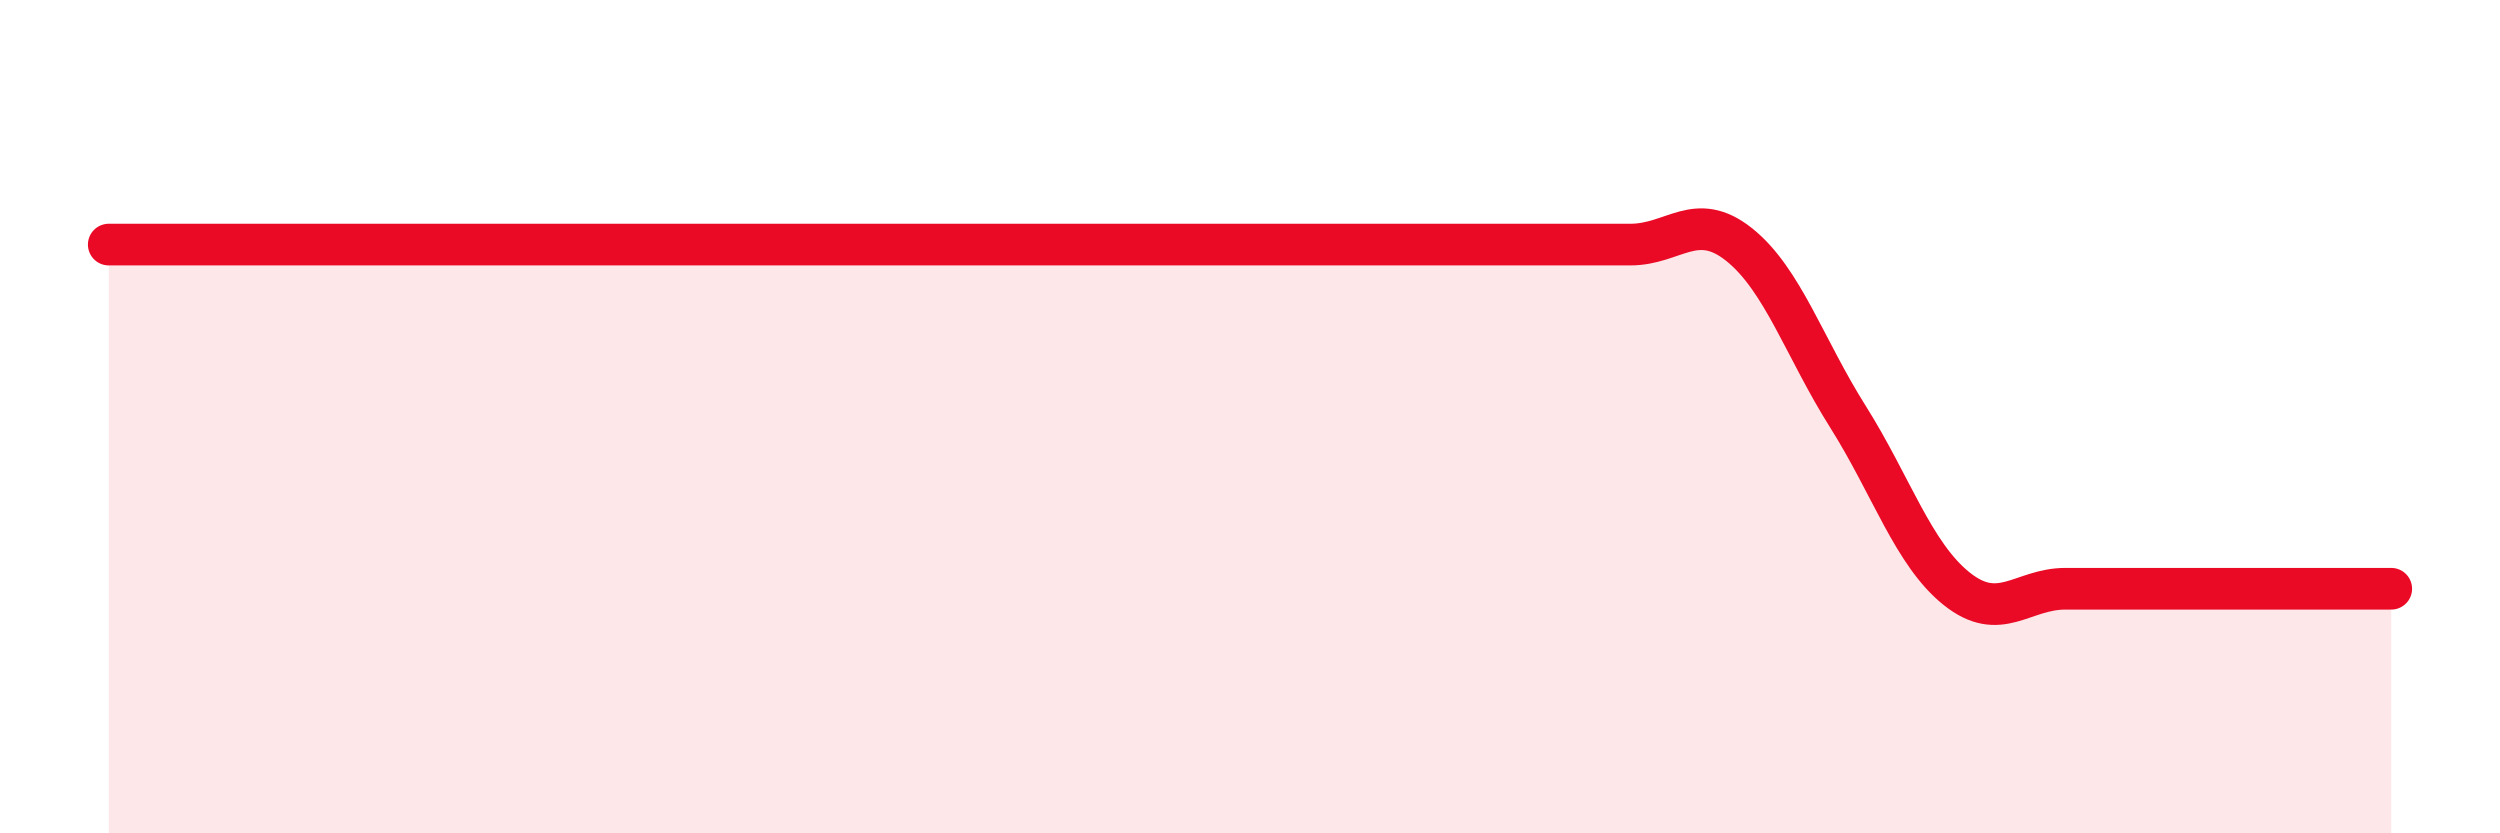
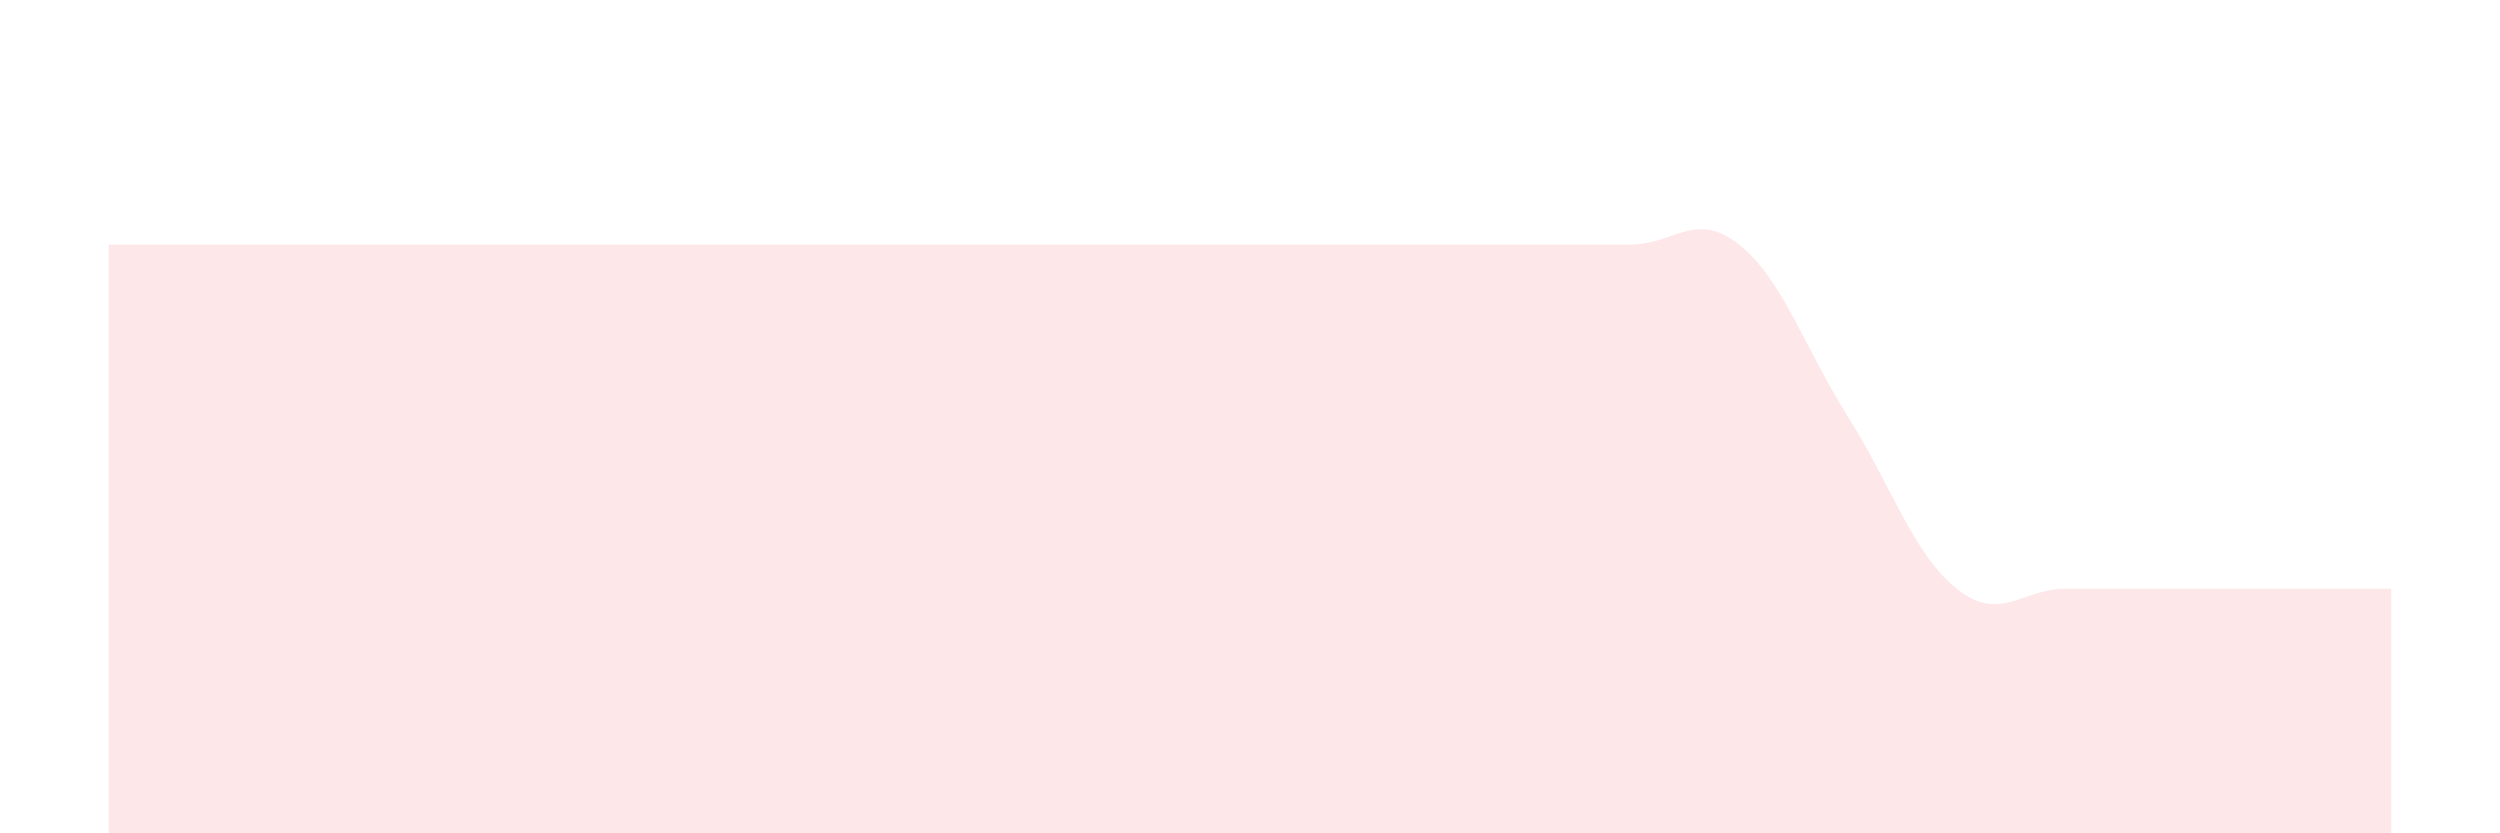
<svg xmlns="http://www.w3.org/2000/svg" width="60" height="20" viewBox="0 0 60 20">
  <path d="M 2.61,5.87 C 3.13,5.87 4.18,5.87 5.22,5.87 C 6.26,5.87 6.79,5.87 7.83,5.87 C 8.87,5.87 9.39,5.87 10.43,5.87 C 11.47,5.87 12,5.87 13.04,5.87 C 14.08,5.87 14.61,5.87 15.65,5.87 C 16.69,5.87 17.22,5.87 18.26,5.87 C 19.3,5.87 19.83,5.87 20.87,5.87 C 21.91,5.87 22.44,5.87 23.48,5.87 C 24.52,5.87 25.05,5.87 26.09,5.87 C 27.13,5.87 27.66,5.87 28.7,5.87 C 29.74,5.87 30.26,5.87 31.3,5.87 C 32.34,5.87 32.87,5.87 33.91,5.87 C 34.95,5.87 35.48,5.87 36.52,5.87 C 37.56,5.87 38.09,5.87 39.13,5.87 C 40.17,5.87 40.7,5.04 41.74,5.87 C 42.78,6.7 43.31,8.35 44.35,10 C 45.39,11.65 45.92,13.3 46.96,14.13 C 48,14.96 48.53,14.13 49.57,14.13 C 50.61,14.13 51.13,14.13 52.17,14.13 C 53.21,14.13 53.74,14.13 54.78,14.13 C 55.82,14.13 56.87,14.13 57.39,14.13L57.39 20L2.61 20Z" fill="#EB0A25" opacity="0.1" stroke-linecap="round" stroke-linejoin="round" />
-   <path d="M 2.61,5.87 C 3.13,5.87 4.18,5.87 5.22,5.87 C 6.26,5.87 6.79,5.87 7.83,5.87 C 8.87,5.87 9.39,5.87 10.43,5.87 C 11.47,5.87 12,5.87 13.04,5.87 C 14.08,5.87 14.61,5.87 15.65,5.87 C 16.69,5.87 17.22,5.87 18.26,5.87 C 19.3,5.87 19.83,5.87 20.87,5.87 C 21.91,5.87 22.44,5.87 23.48,5.87 C 24.52,5.87 25.05,5.87 26.09,5.87 C 27.13,5.87 27.66,5.87 28.7,5.87 C 29.74,5.87 30.26,5.87 31.3,5.87 C 32.34,5.87 32.87,5.87 33.91,5.87 C 34.95,5.87 35.48,5.87 36.52,5.87 C 37.56,5.87 38.09,5.87 39.13,5.87 C 40.17,5.87 40.7,5.04 41.74,5.87 C 42.78,6.7 43.31,8.35 44.35,10 C 45.39,11.65 45.92,13.3 46.96,14.13 C 48,14.96 48.53,14.13 49.57,14.13 C 50.61,14.13 51.13,14.13 52.17,14.13 C 53.21,14.13 53.74,14.13 54.78,14.13 C 55.82,14.13 56.87,14.13 57.39,14.13" stroke="#EB0A25" stroke-width="1" fill="none" stroke-linecap="round" stroke-linejoin="round" />
</svg>